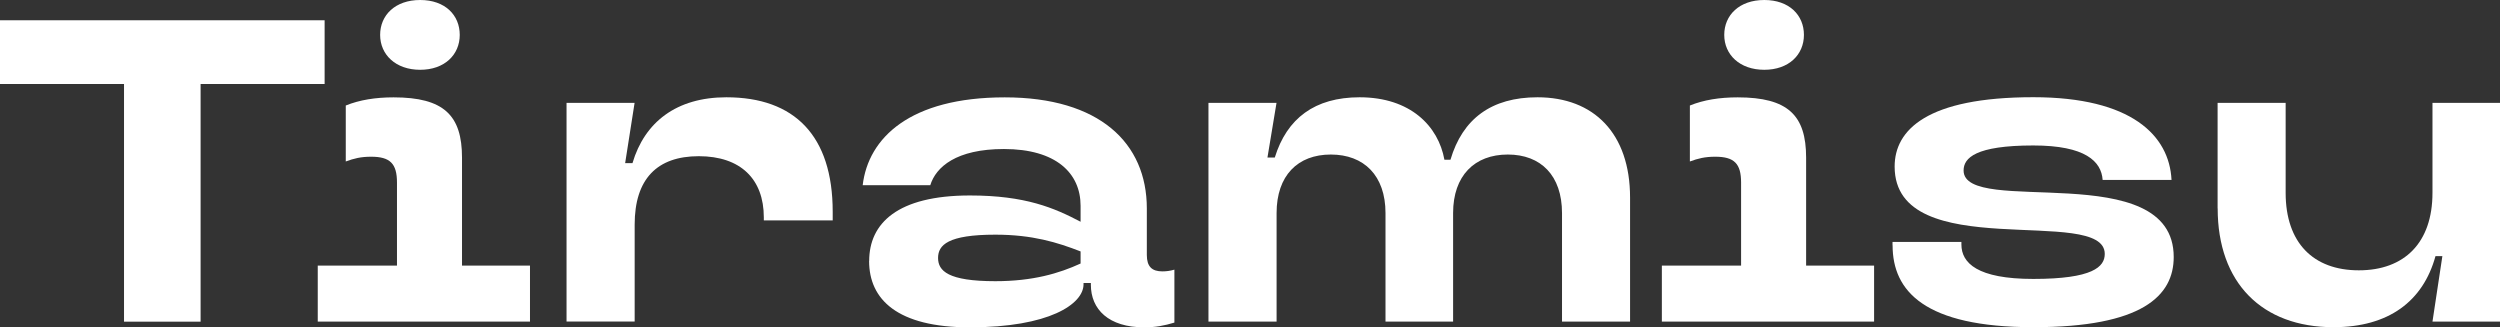
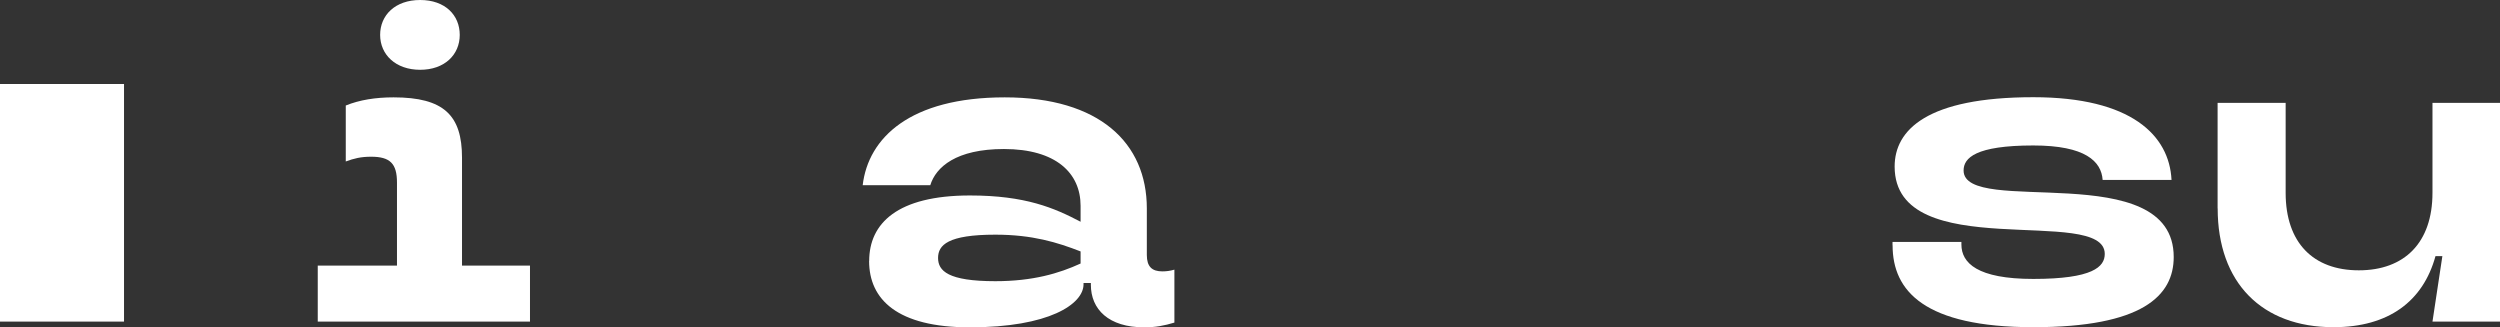
<svg xmlns="http://www.w3.org/2000/svg" id="_レイヤー_1" data-name="レイヤー 1" viewBox="0 0 331 43.33">
  <rect x="0" y="0" width="331" height="43.33" fill="#333333" stroke="none" />
  <defs>
    <style>
      .cls-1 {
        fill: #fff;
      }
    </style>
  </defs>
-   <path class="cls-1" d="M16.42,42.58V11.12H0V2.68h42.98v8.44h-16.42v31.47h-10.15Z" />
+   <path class="cls-1" d="M16.42,42.58V11.12H0V2.68v8.44h-16.42v31.47h-10.15Z" />
  <path class="cls-1" d="M61.16,35.17h9.01v7.41h-28.1v-7.41h10.49v-11c0-2.51-.91-3.42-3.42-3.42-1.37,0-2.28.23-3.36.63v-7.41c1.82-.74,3.93-1.08,6.33-1.08,6.67,0,9.06,2.39,9.06,7.98v14.31ZM50.33,4.62c0-2.62,2-4.62,5.3-4.62s5.24,2,5.24,4.62-2,4.62-5.24,4.62-5.3-2-5.3-4.62Z" />
-   <path class="cls-1" d="M75.01,42.58V13.62h9.01l-1.25,7.98h.97c1.6-5.42,5.81-8.72,12.43-8.72,9.01,0,14.08,5.07,14.08,15.16v1.14h-9.12v-.4c0-5.07-3.08-8.1-8.61-8.1s-8.49,3.02-8.49,9.06v12.83h-9.01Z" />
  <path class="cls-1" d="M115.08,34.55c0-4.96,3.71-8.67,13.34-8.67,7.35,0,11.17,1.65,14.65,3.48v-2.11c0-4.33-3.25-7.52-10.15-7.52-6.33,0-9.01,2.39-9.75,4.79h-8.95c.74-6.27,6.27-11.63,18.81-11.63s18.81,6.04,18.81,14.71v6.16c0,1.54.68,2.17,2.05,2.17.51,0,1.03-.06,1.6-.23v7.01c-1.31.4-2.51.63-3.99.63-4.73,0-7.07-2.39-7.07-5.64v-.23h-.97v.17c0,2.62-4.56,5.7-15.05,5.7-9.63,0-13.34-3.71-13.34-8.78ZM143.07,34.89v-1.6c-3.08-1.2-6.38-2.22-11.29-2.22-6.27,0-7.58,1.37-7.58,3.08s1.31,3.08,7.58,3.08c4.96,0,8.44-1.03,11.29-2.34Z" />
-   <path class="cls-1" d="M160,42.58V13.62h9.01l-1.2,7.24h.97c1.6-5.19,5.3-7.98,11.23-7.98,6.73,0,10.43,3.82,11.23,8.27h.8c1.6-5.42,5.42-8.27,11.52-8.27,7.47,0,12.26,4.79,12.26,13.28v16.42h-9.01v-14.37c0-4.96-2.79-7.75-7.18-7.75s-7.24,2.79-7.24,7.75v14.37h-8.95v-14.37c0-4.96-2.85-7.75-7.24-7.75s-7.18,2.79-7.18,7.75v14.37h-9.01Z" />
-   <path class="cls-1" d="M239.12,35.17h9.01v7.41h-28.1v-7.41h10.49v-11c0-2.51-.91-3.42-3.42-3.42-1.37,0-2.28.23-3.36.63v-7.41c1.82-.74,3.93-1.08,6.33-1.08,6.67,0,9.06,2.39,9.06,7.98v14.31ZM228.29,4.62c0-2.62,2-4.62,5.3-4.62s5.25,2,5.25,4.62-2,4.62-5.25,4.62-5.3-2-5.3-4.62Z" />
  <path class="cls-1" d="M250.57,32.49v-.46h9.12v.34c0,2.45,2.11,4.56,9.52,4.56,7.87,0,9.46-1.6,9.46-3.31,0-6.56-27.82,1.54-27.82-11.57,0-4.85,4.28-9.18,18.36-9.18,13,0,18.01,5.07,18.3,10.95h-9.12c-.17-2.45-2.28-4.56-9.18-4.56-7.64,0-9.23,1.65-9.23,3.31,0,6.21,27.82-1.88,27.82,11.46,0,5.13-4.16,9.29-18.58,9.29s-18.64-4.79-18.64-10.83Z" />
  <path class="cls-1" d="M293.61,27.59v-13.97h9.01v11.91c0,6.61,3.65,10.26,9.69,10.26s9.75-3.65,9.75-10.26v-11.91h8.95v28.96h-8.95l1.31-8.67h-.91c-1.65,5.99-6.21,9.41-13.51,9.41-9.46,0-15.33-5.87-15.33-15.73Z" />
</svg>